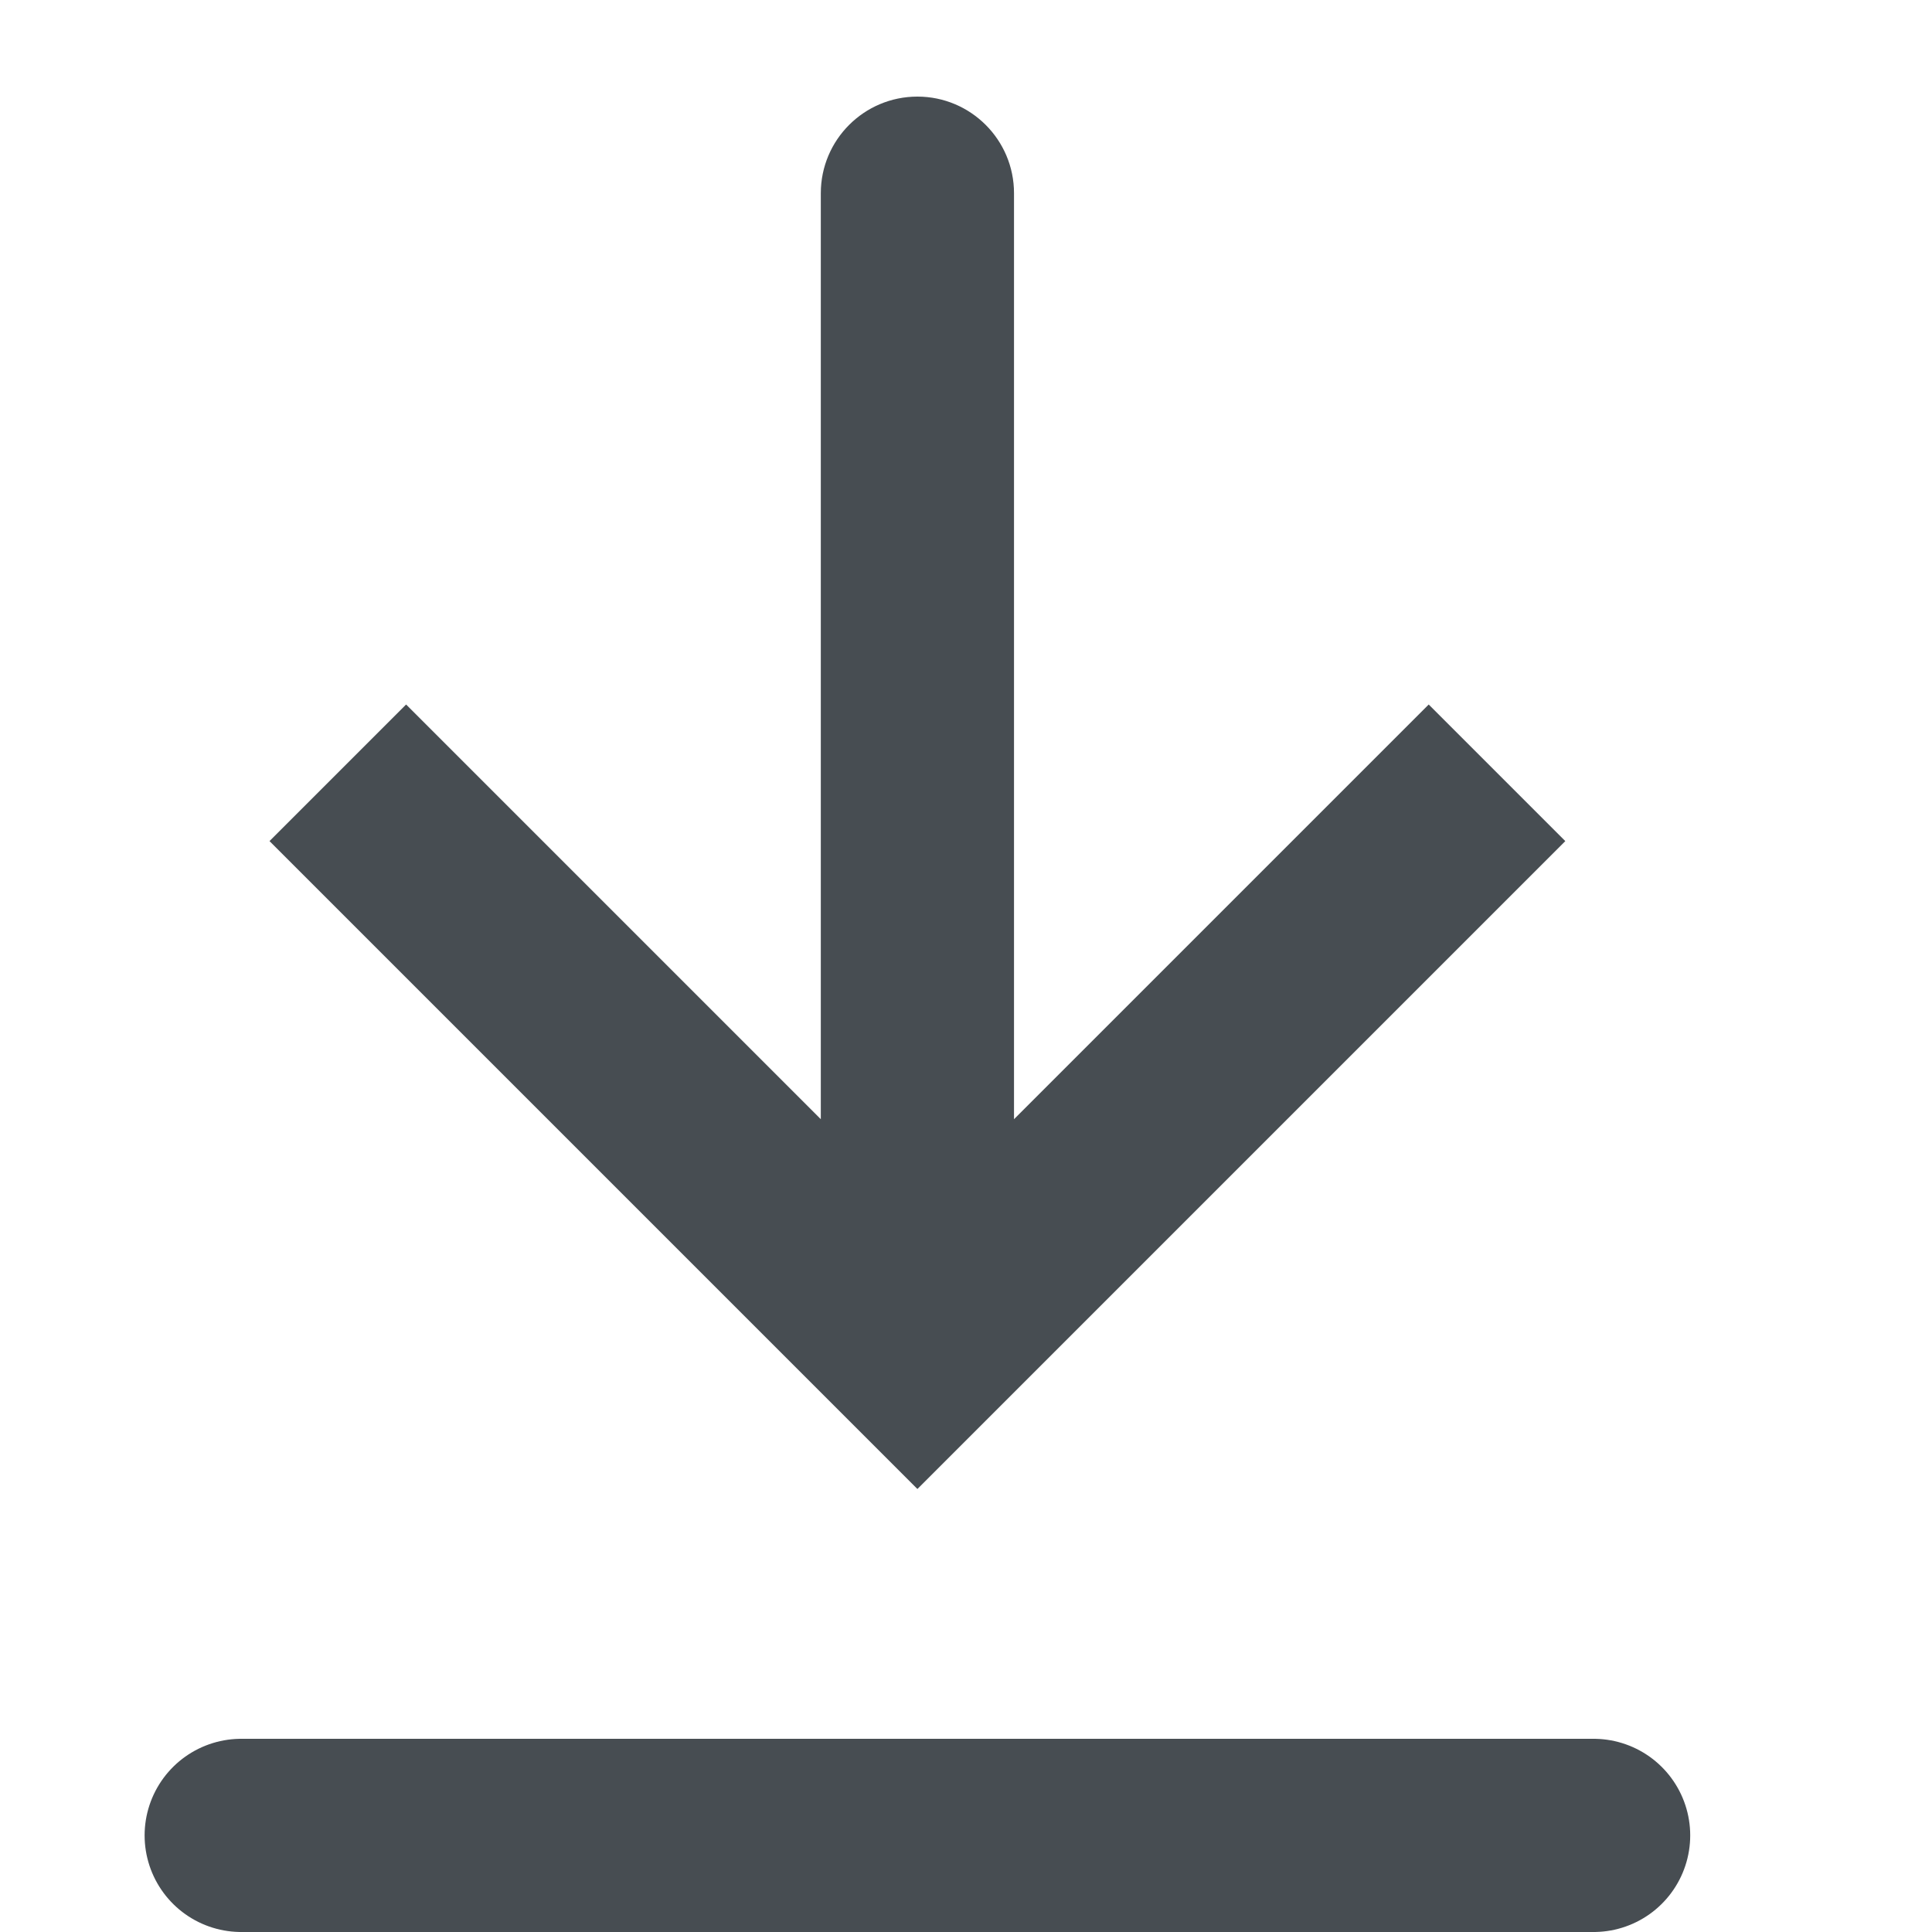
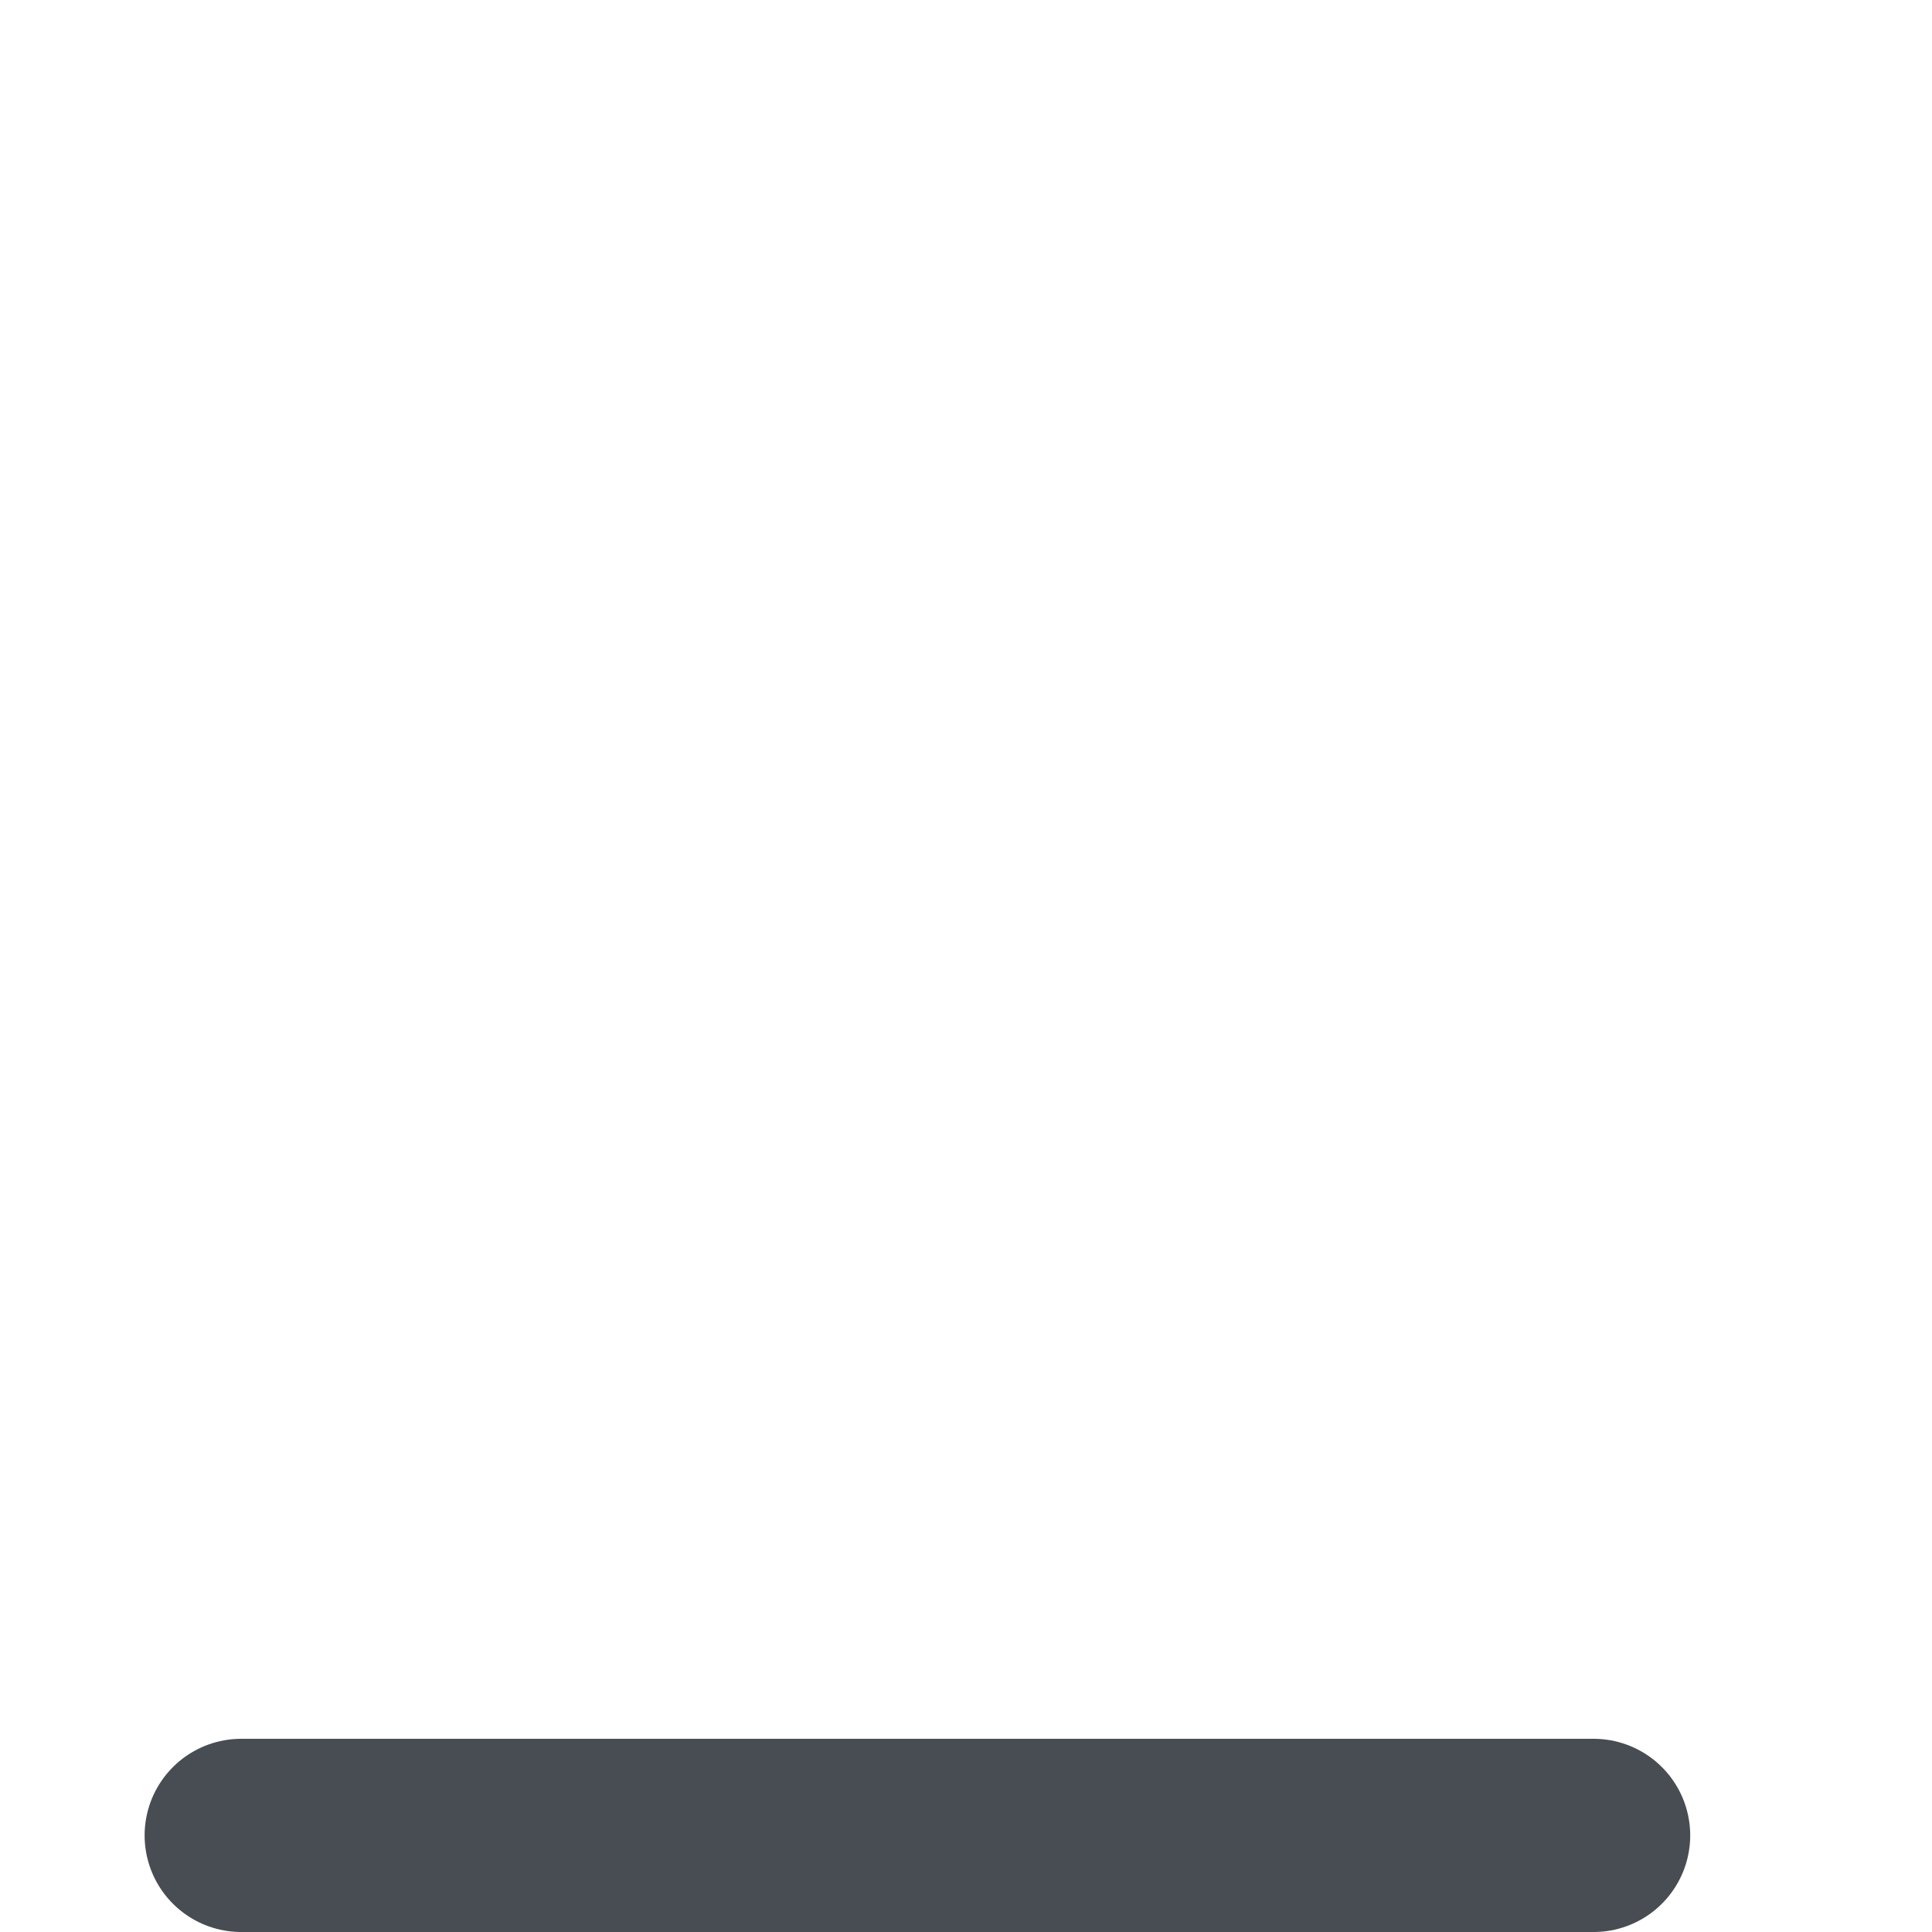
<svg xmlns="http://www.w3.org/2000/svg" width="20" height="20" viewBox="0 0 20 20" fill="none">
  <g id="Download">
-     <path id="Vector 9" d="M9.497 14L8.79 14.707L9.497 15.414L10.204 14.707L9.497 14ZM10.497 2C10.497 1.448 10.049 1 9.497 1C8.945 1 8.497 1.448 8.497 2L10.497 2ZM2.79 8.707L8.79 14.707L10.204 13.293L4.204 7.293L2.79 8.707ZM10.204 14.707L16.204 8.707L14.79 7.293L8.79 13.293L10.204 14.707ZM10.497 14L10.497 2L8.497 2L8.497 14L10.497 14Z" fill="#474D52" />
    <path id="Vector 4" d="M2.497 19L16.497 19" stroke="#474D52" stroke-width="2" stroke-linecap="round" />
  </g>
</svg>